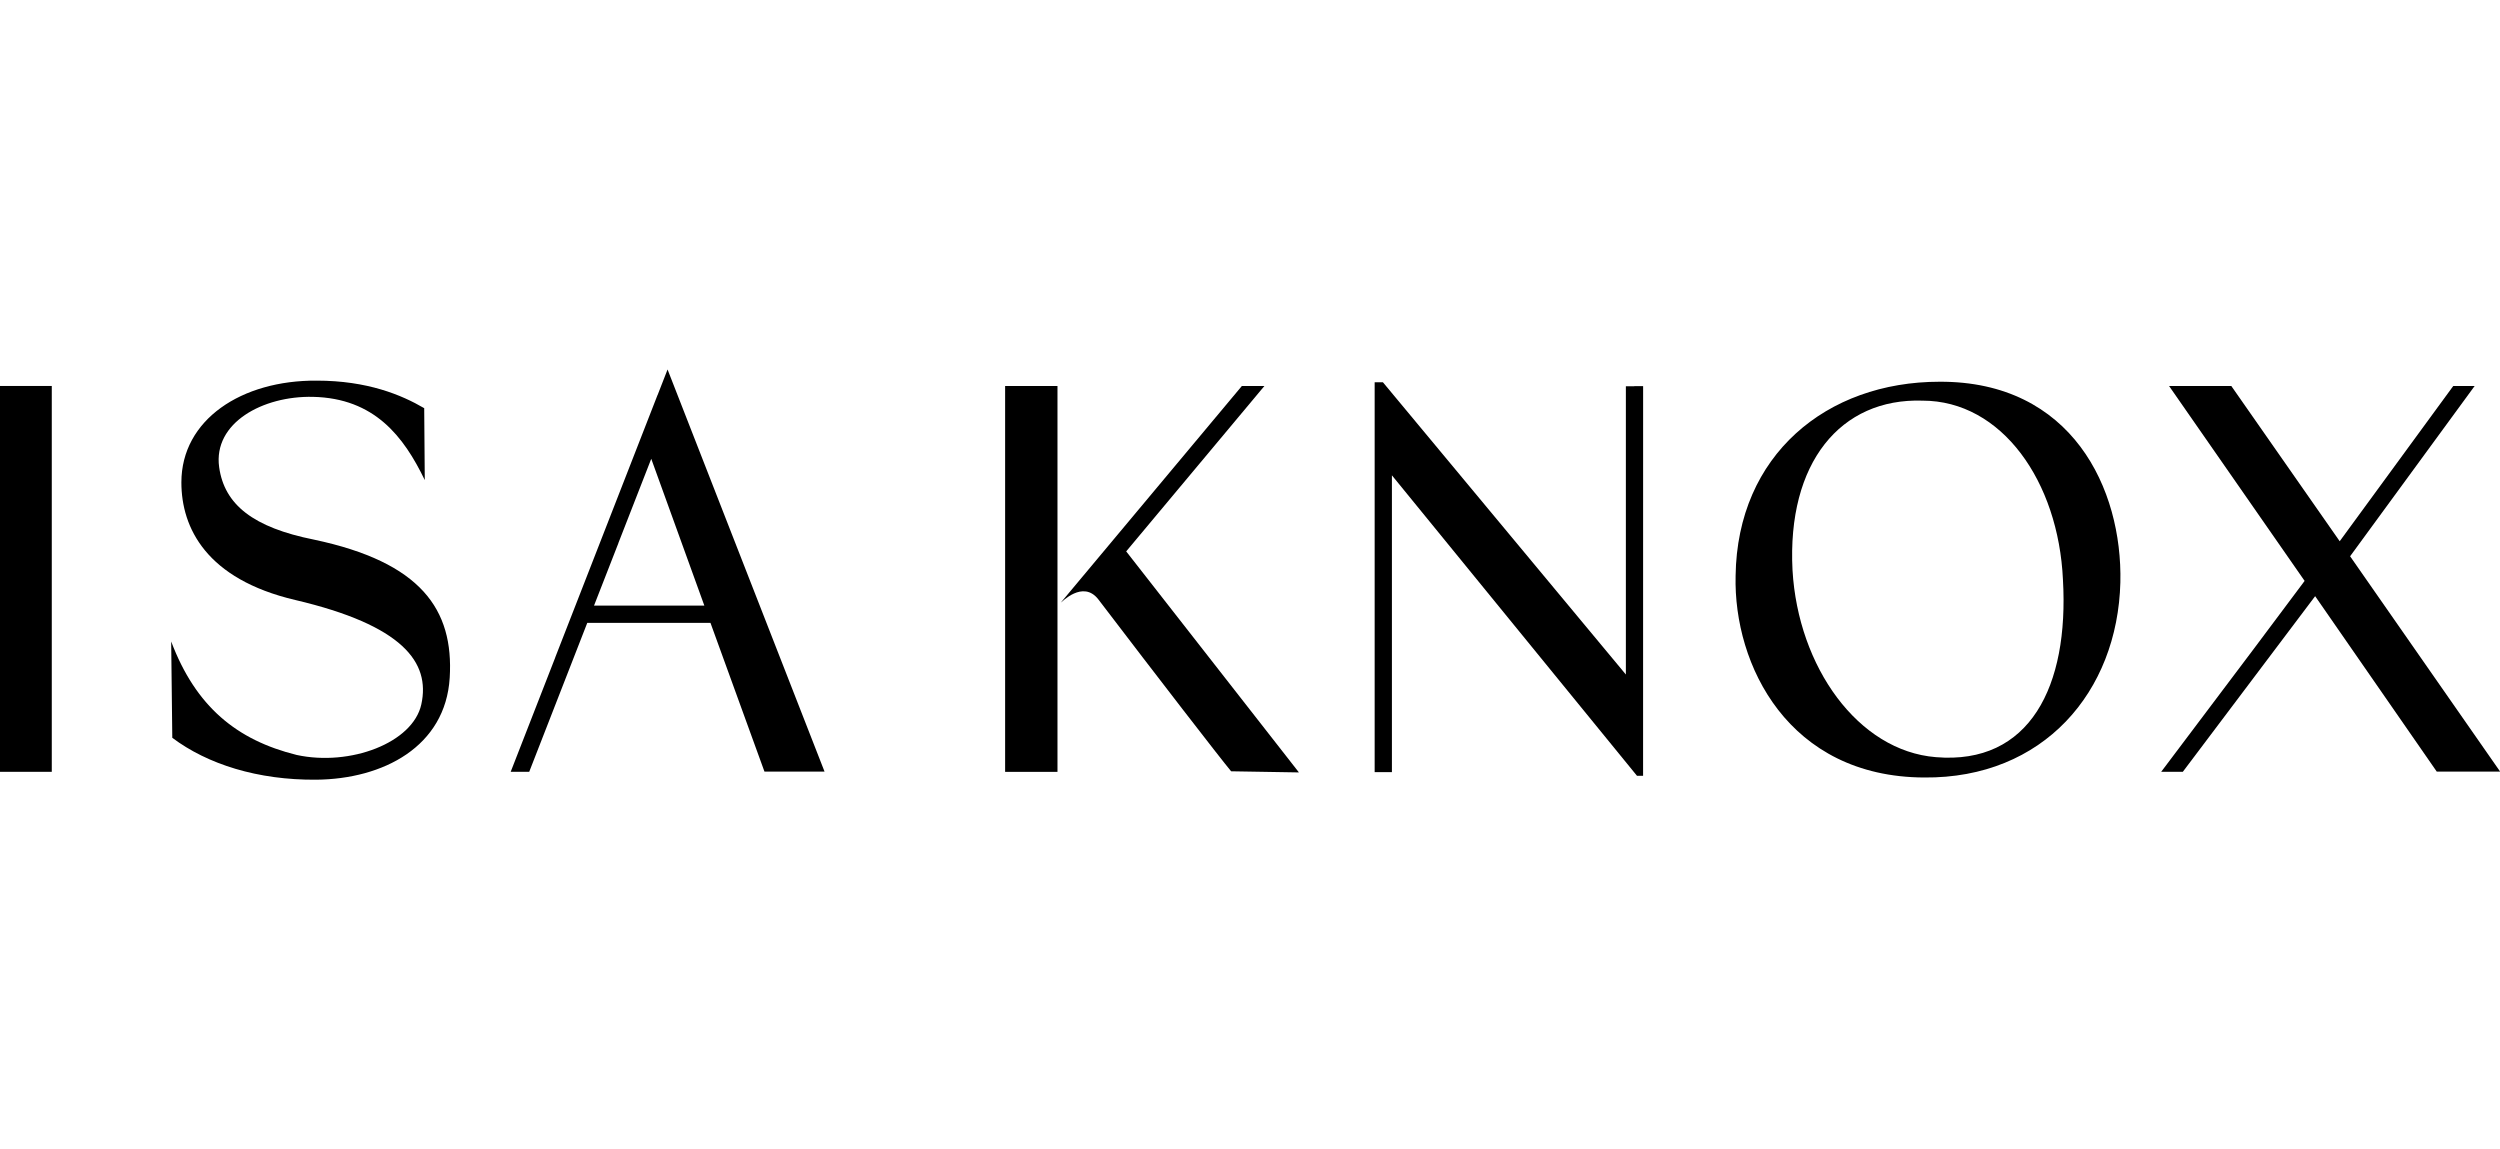
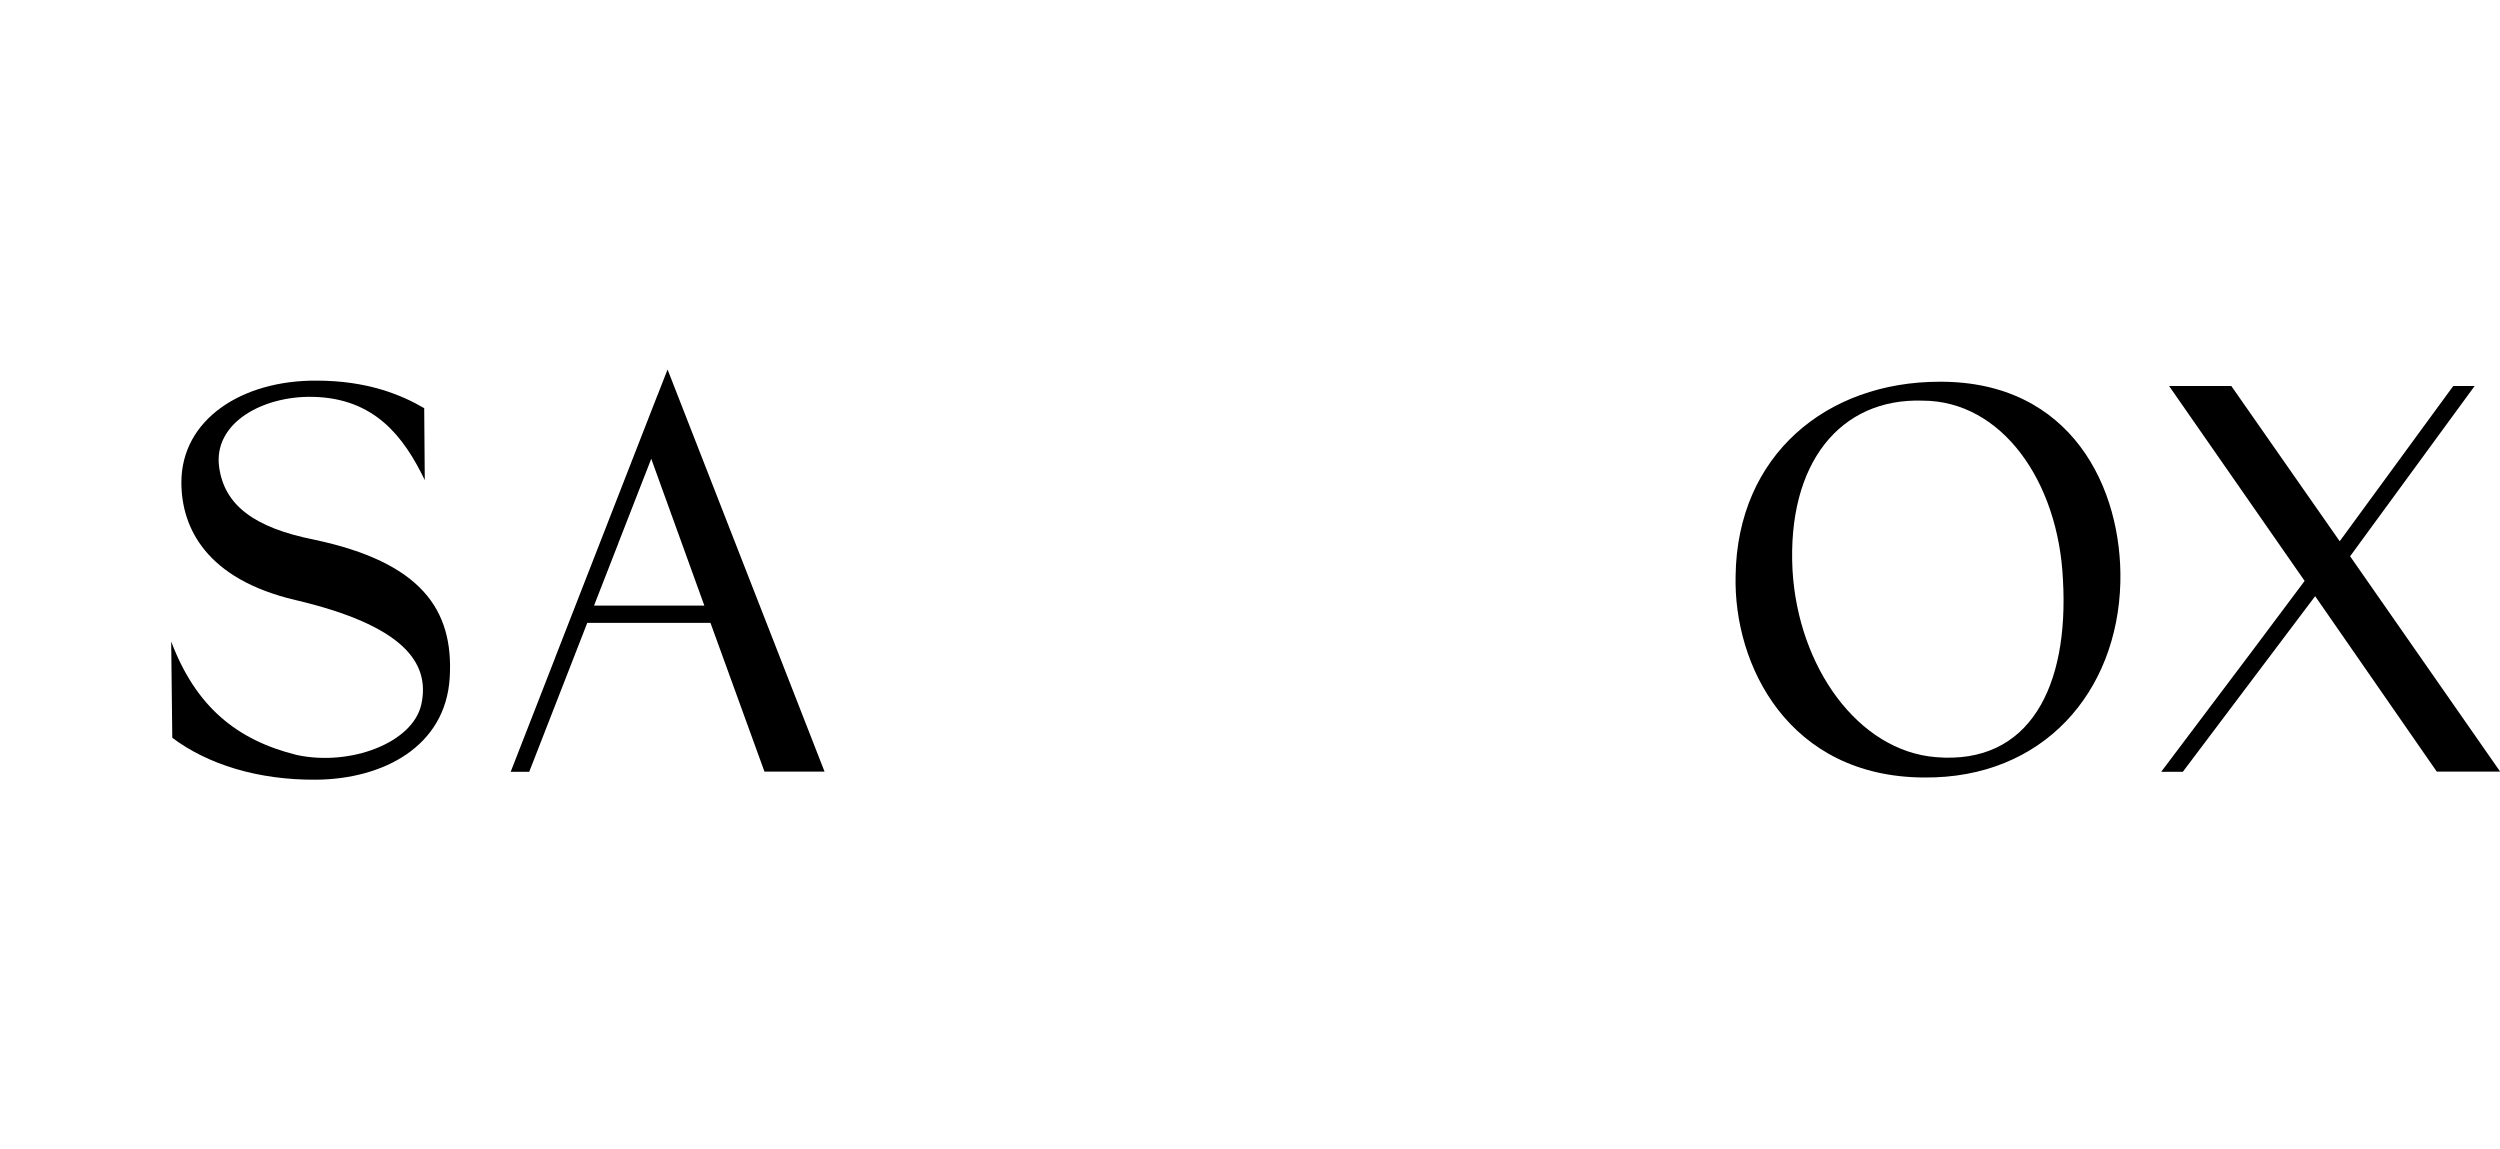
<svg xmlns="http://www.w3.org/2000/svg" version="1.1" id="Layer_1" x="0px" y="0px" width="124px" height="57px" viewBox="0 0 124 57" enable-background="new 0 0 124 57" xml:space="preserve">
  <g>
-     <rect x="-0.002" y="19.144" width="2.57" height="19.138" />
    <path d="M15.525,19.684c-2.487-0.057-4.959,1.291-4.655,3.487c0.259,1.863,1.694,2.992,4.701,3.594   c5.304,1.121,6.942,3.456,6.735,6.851c-0.208,3.414-3.298,5.029-6.625,5.057c-2.897,0.023-5.386-0.766-7.135-2.078l-0.055-4.777   c1.22,3.228,3.246,4.889,6.226,5.628c2.652,0.574,5.767-0.6,6.182-2.515c0.453-2.083-0.923-3.918-6.256-5.172   c-4.4-1.034-5.646-3.571-5.646-5.831c0-3.119,2.994-5.076,6.713-5.049c2.515,0,4.21,0.71,5.331,1.366l0.028,3.567   C20.023,21.644,18.57,19.752,15.525,19.684" />
    <path d="M105.17,28.885c-0.138,5.441-3.827,9.733-9.733,9.679c-6.726-0.027-9.46-5.577-9.351-10.008   c0.082-5.986,4.511-9.622,10.117-9.622C102.764,18.906,105.279,24.237,105.17,28.885 M95.351,19.872   c-4.056-0.13-6.72,3.074-6.442,8.412c0.277,4.793,3.249,8.96,7.109,9.271c4.664,0.392,6.608-3.516,6.304-8.803   C102.099,23.883,99.293,19.872,95.351,19.872" />
-     <polygon points="68.183,38.297 69.039,38.297 69.039,23.576 81.196,38.481 81.497,38.481 81.499,19.158 81.497,19.158    81.497,19.152 81.061,19.152 81.061,19.158 80.643,19.158 80.643,33.456 68.593,18.961 68.183,18.961  " />
    <path d="M33.111,18.326l-0.493,1.265l-0.003-0.001l-5.078,13.024l0.001,0.004l-2.208,5.664h0.919l2.88-7.389h6.11l2.678,7.377h2.98   L33.111,18.326z M29.464,30.037l1.209-3.098h-0.001l0.001-0.005h-0.001l1.63-4.178l2.633,7.281H29.464z" />
-     <path d="M49.854,38.284h2.597V19.147h-2.597V38.284z M55.859,27.349l6.854-8.202h-1.118L52.616,29.89   c0.026,0,1.093-1.147,1.859-0.164c2.98,3.91,6.042,7.874,6.589,8.53l3.363,0.056L55.859,27.349z" />
    <polygon points="116.565,27.591 122.741,19.147 121.68,19.147 116.049,26.846 110.674,19.147 107.587,19.147 114.309,28.813    111.818,32.143 107.195,38.281 108.268,38.281 114.831,29.57 120.862,38.27 124.006,38.27  " />
  </g>
</svg>